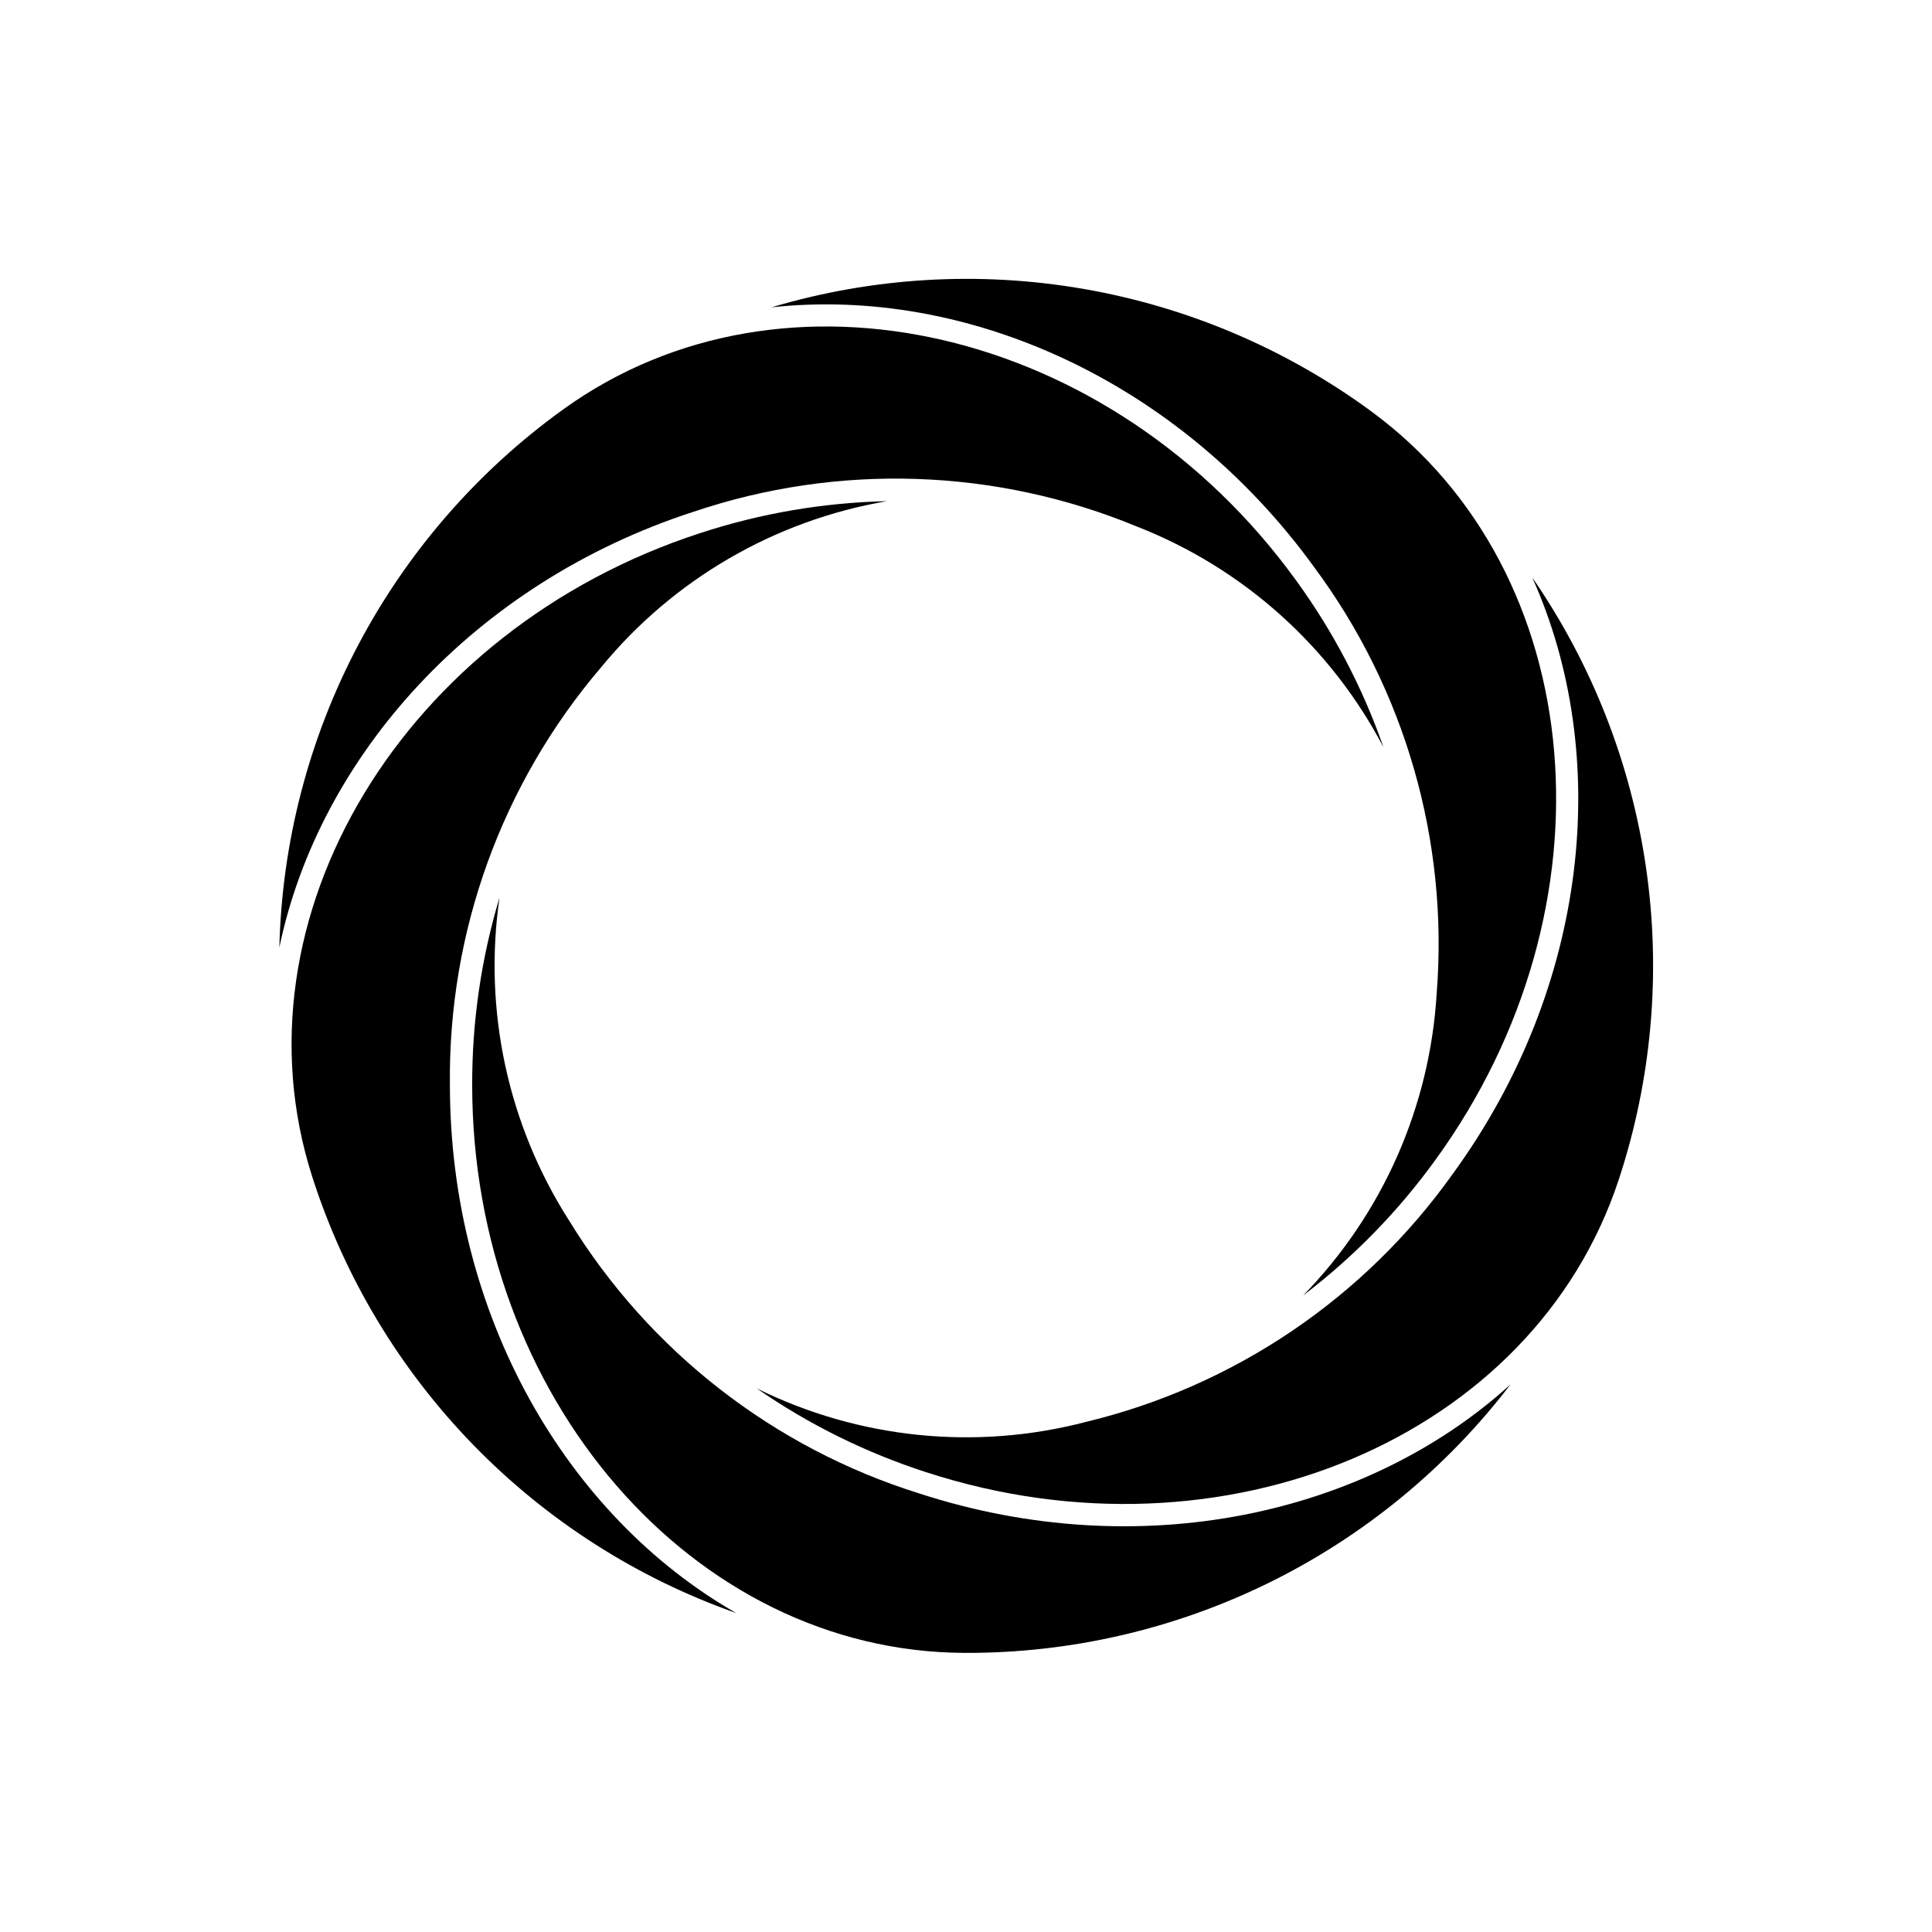
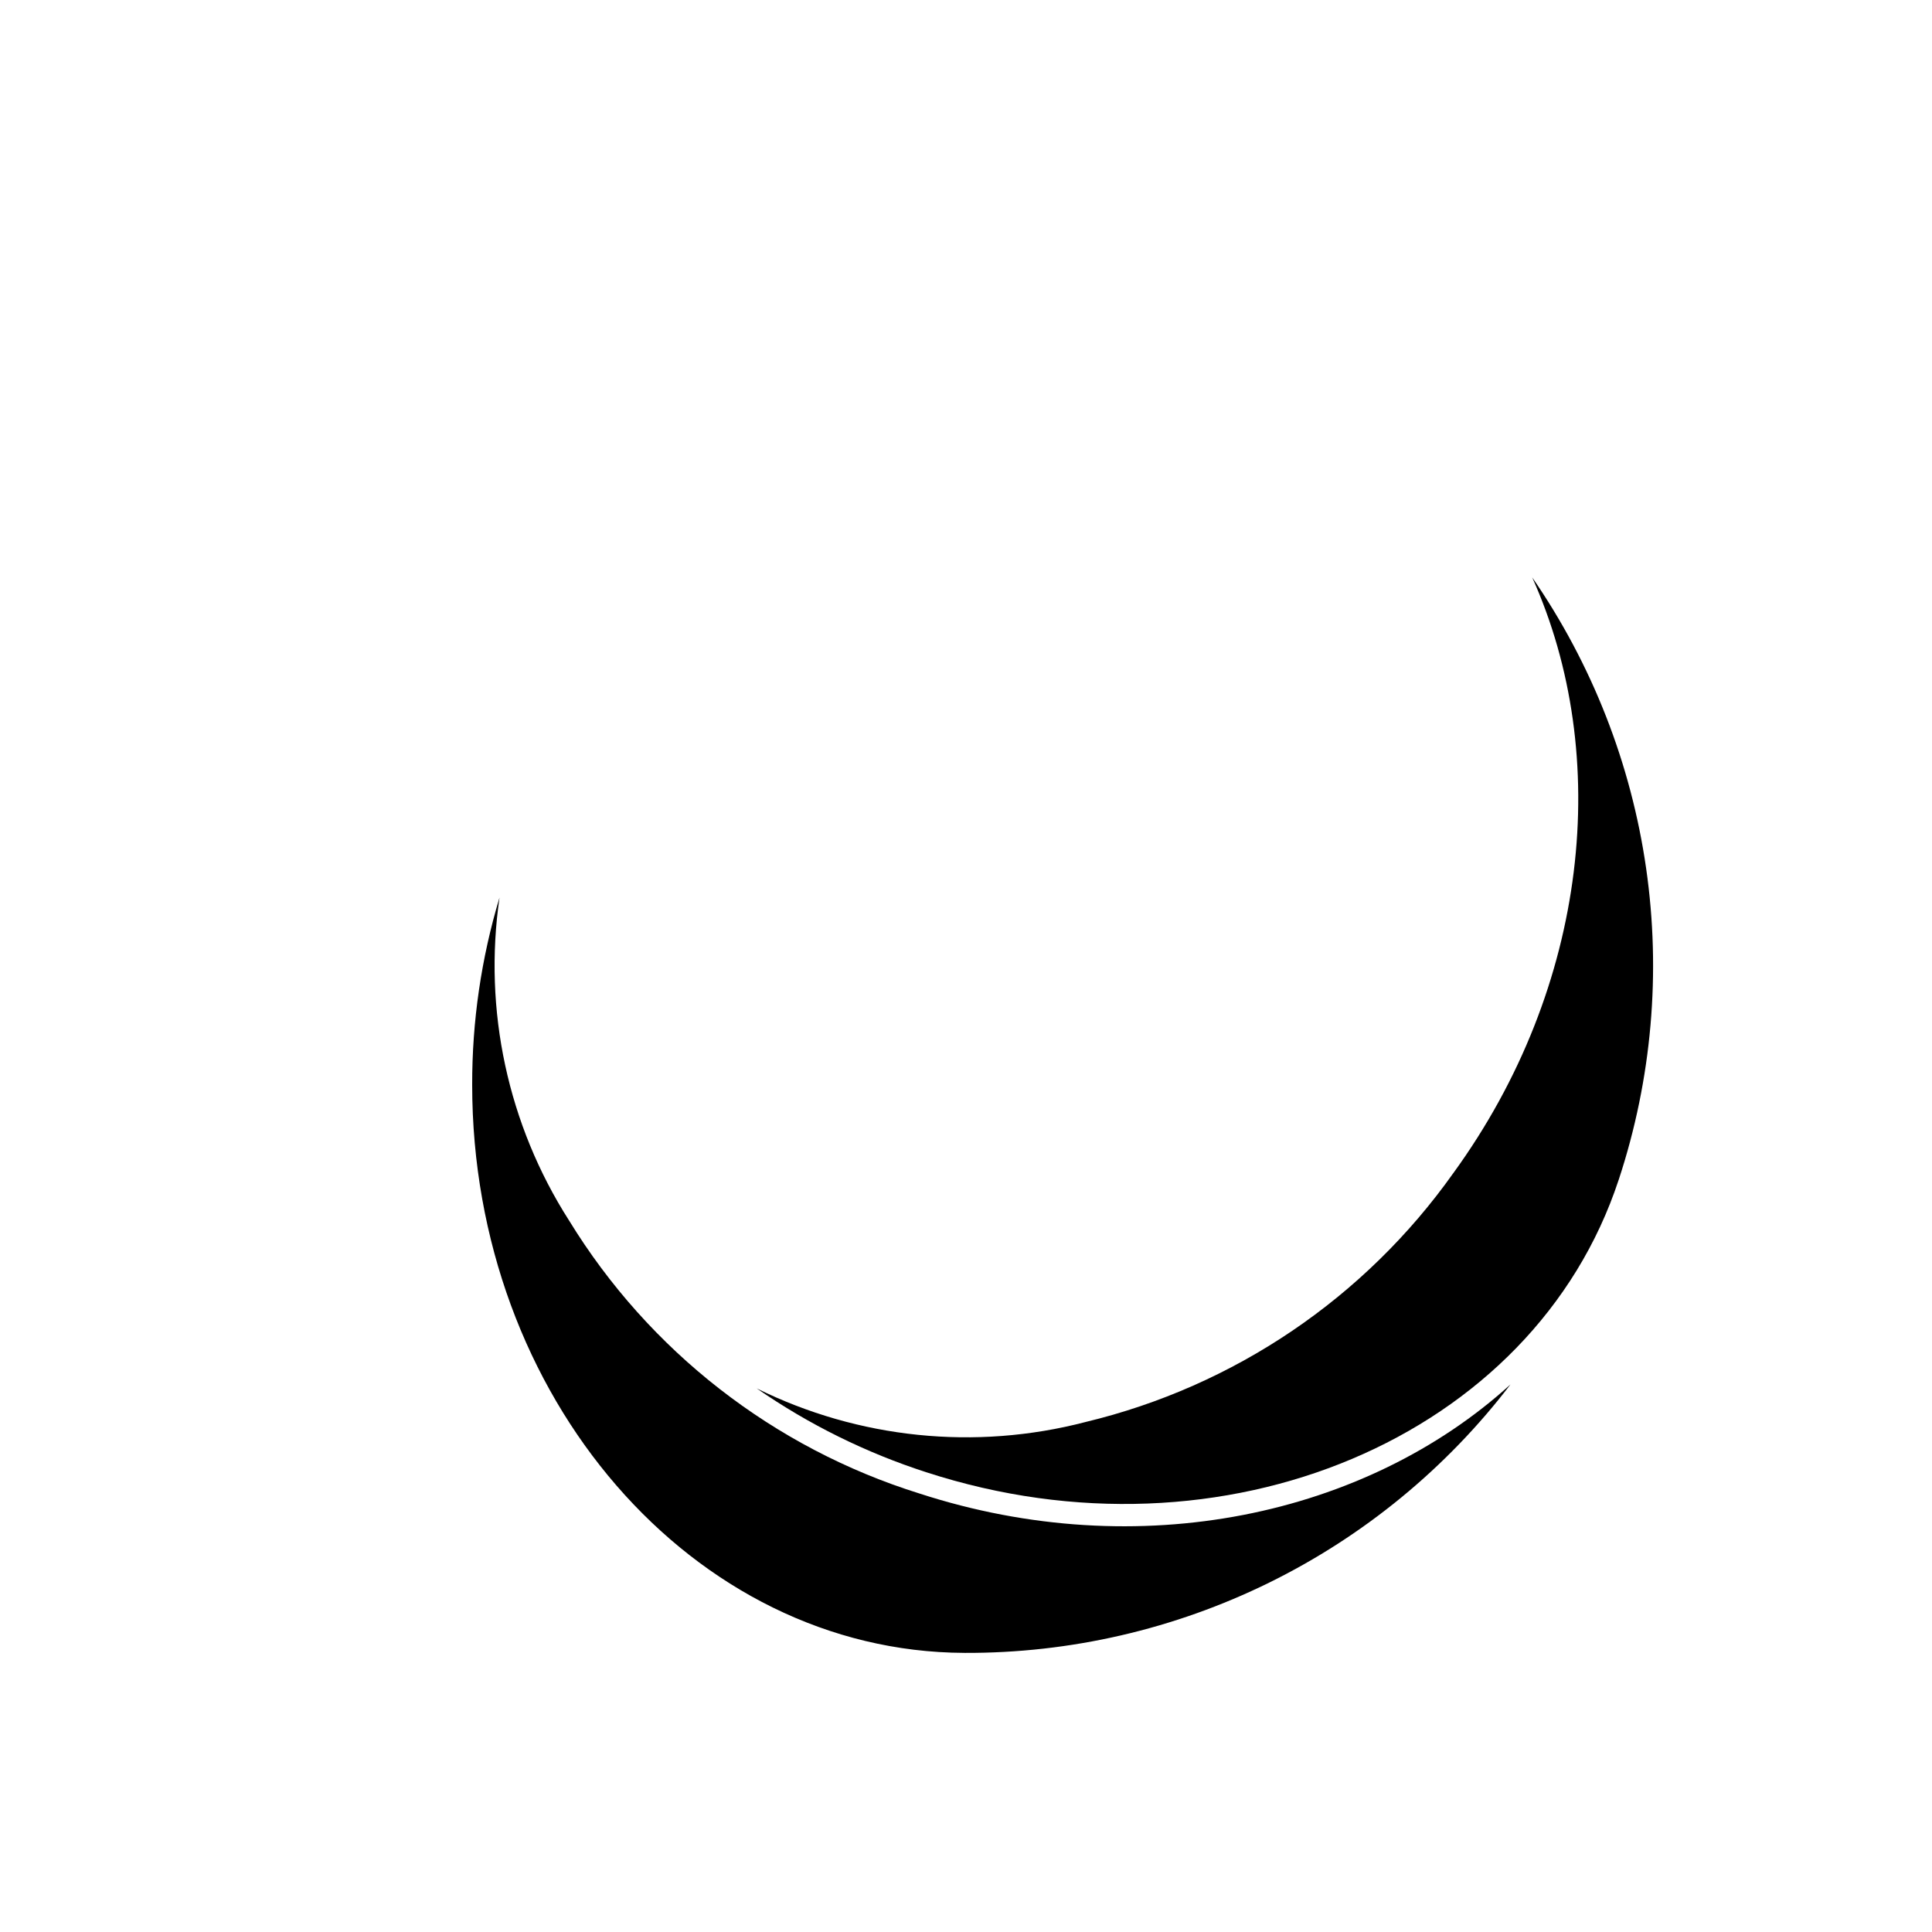
<svg xmlns="http://www.w3.org/2000/svg" fill="#000000" width="800px" height="800px" version="1.1" viewBox="144 144 512 512">
  <g>
-     <path d="m263.23 431.48c-0.473-40.531 13.777-79.855 40.105-110.68l0.004-0.008c19.133-23.281 46.008-38.891 75.707-43.977-16.805 0.371-33.465 3.219-49.441 8.445-78.695 25.57-124.81 102.04-102.88 170.52l0.043 0.152v0.004h0.004c8.543 26.617 23.133 50.898 42.621 70.945 19.488 20.047 43.352 35.309 69.719 44.602-44.926-25.691-75.883-78.824-75.883-140.01z" />
    <path d="m387.68 539.8c-38.691-12.078-71.688-37.781-92.863-72.344l-0.008-0.008c-16.227-25.387-22.77-55.773-18.43-85.59-4.84 16.098-7.281 32.82-7.246 49.633 0 82.742 58.477 150.23 130.39 150.54l0.16 0.004h0.004-0.004c27.957 0.098 55.559-6.273 80.645-18.613 25.09-12.344 46.98-30.32 63.965-52.527-38.316 34.789-98.418 47.812-156.61 28.906z" />
    <path d="m529.14 454.89c-23.441 33.066-58.082 56.508-97.496 65.965l-0.008 0.004c-29.164 7.59-60.082 4.422-87.102-8.922 13.816 9.578 28.969 17.066 44.965 22.23 78.695 25.57 160.95-9.188 183.46-77.484l0.055-0.148v-0.004c8.734-26.559 11.207-54.781 7.223-82.453-3.988-27.672-14.32-54.047-30.191-77.062 21.246 47.191 15.062 108.38-20.906 157.88z" />
-     <path d="m492.13 294.12c24.203 32.512 35.789 72.703 32.609 113.11v0.012c-1.797 30.078-14.363 58.504-35.402 80.078 13.379-10.18 25.184-22.277 35.035-35.895 48.637-66.941 40.996-155.91-17-198.43l-0.125-0.098v-0.004c-22.562-16.512-48.637-27.582-76.188-32.344-27.547-4.762-55.824-3.086-82.617 4.898 51.445-5.621 107.72 19.164 143.69 68.668z" />
-     <path d="m327.74 279.64c38.402-12.973 80.207-11.574 117.65 3.941h0.012c28.051 11.004 51.203 31.738 65.219 58.414-5.551-15.867-13.402-30.832-23.312-44.414-48.637-66.938-135.61-87.168-193.97-45.148l-0.129 0.09h-0.004v0.004c-22.676 16.352-41.262 37.73-54.305 62.457-13.039 24.73-20.184 52.145-20.871 80.094 10.551-50.668 51.516-96.531 109.71-115.44z" />
  </g>
</svg>